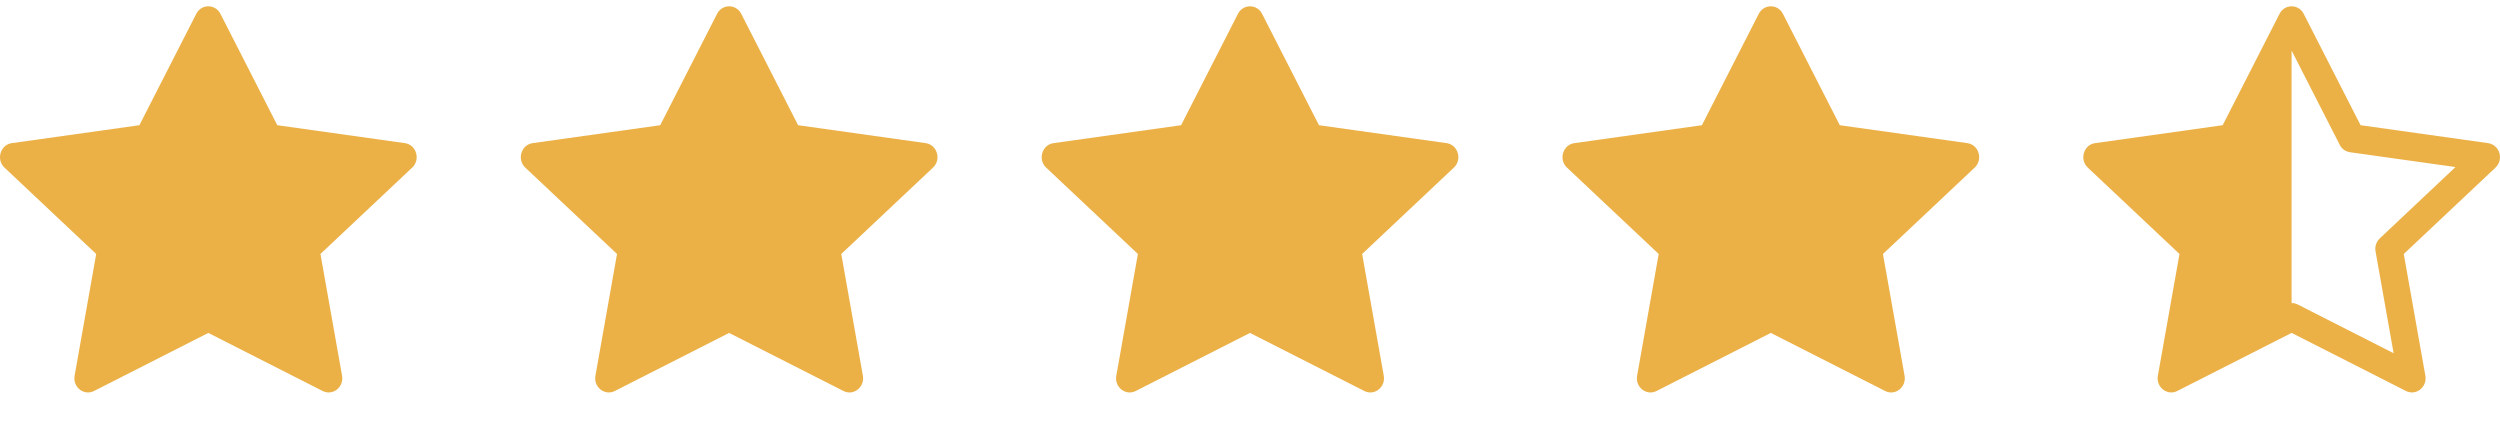
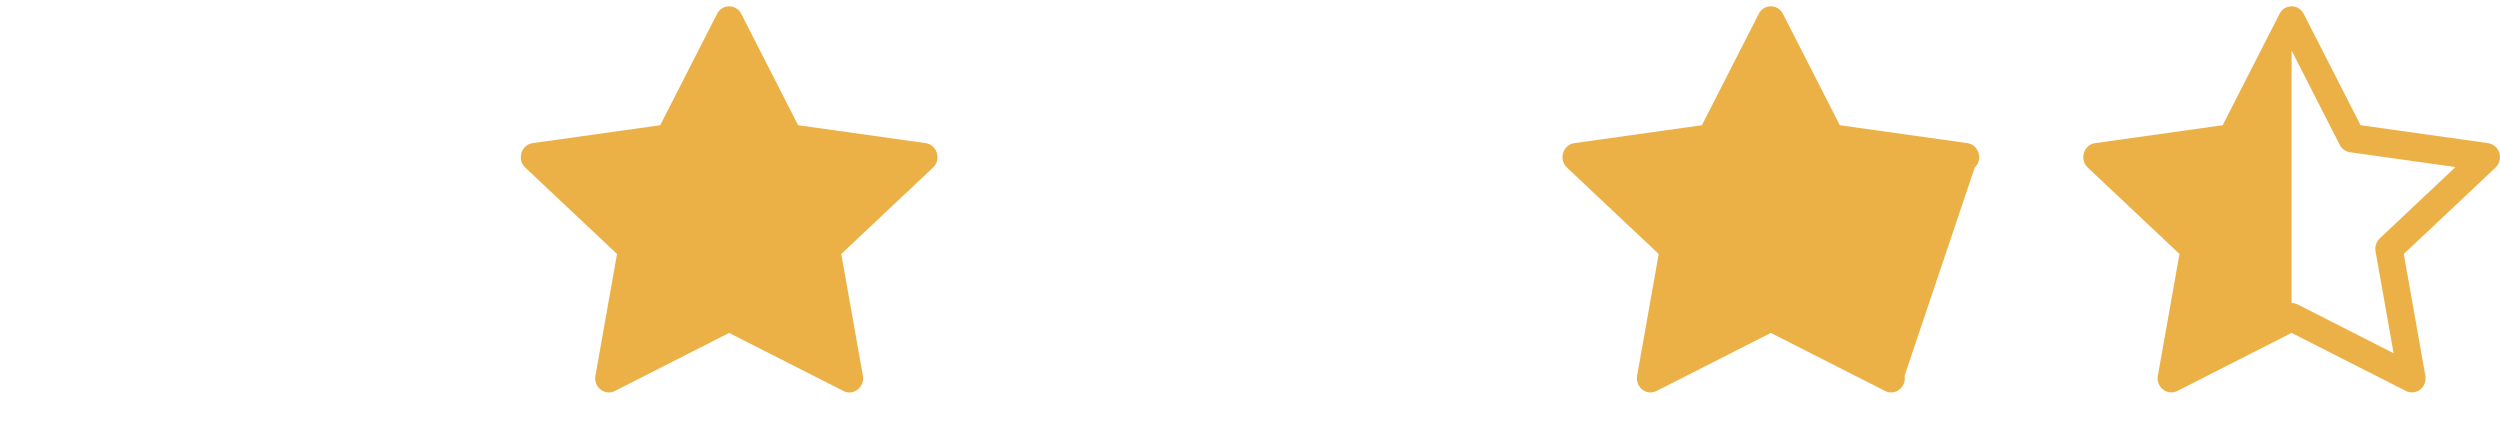
<svg xmlns="http://www.w3.org/2000/svg" width="83" height="14" viewBox="0 0 83 14" fill="none">
-   <path d="M3.122 12.981C2.788 13.15 2.409 12.853 2.477 12.475L3.194 8.432L0.148 5.564C-0.136 5.296 0.012 4.805 0.393 4.752L4.628 4.157L6.516 0.459C6.686 0.126 7.147 0.126 7.318 0.459L9.206 4.157L13.441 4.752C13.822 4.805 13.97 5.296 13.685 5.564L10.639 8.432L11.357 12.475C11.424 12.853 11.046 13.15 10.712 12.981L6.916 11.053L3.121 12.981H3.122Z" fill="#EBB147" />
  <path d="M20.413 12.981C20.079 13.15 19.7 12.853 19.768 12.475L20.485 8.432L17.439 5.564C17.155 5.296 17.303 4.805 17.684 4.752L21.919 4.157L23.807 0.459C23.977 0.126 24.438 0.126 24.609 0.459L26.497 4.157L30.732 4.752C31.113 4.805 31.261 5.296 30.976 5.564L27.93 8.432L28.648 12.475C28.715 12.853 28.337 13.15 28.003 12.981L24.206 11.053L20.412 12.981H20.413Z" fill="#EBB147" />
-   <path d="M37.706 12.981C37.372 13.15 36.993 12.853 37.061 12.475L37.778 8.432L34.732 5.564C34.448 5.296 34.596 4.805 34.977 4.752L39.212 4.157L41.1 0.459C41.27 0.126 41.731 0.126 41.901 0.459L43.79 4.157L48.025 4.752C48.406 4.805 48.554 5.296 48.269 5.564L45.223 8.432L45.941 12.475C46.008 12.853 45.63 13.15 45.296 12.981L41.499 11.053L37.705 12.981H37.706Z" fill="#EBB147" />
-   <path d="M54.997 12.981C54.663 13.15 54.284 12.853 54.352 12.475L55.069 8.432L52.023 5.564C51.739 5.296 51.887 4.805 52.268 4.752L56.503 4.157L58.391 0.459C58.561 0.126 59.022 0.126 59.193 0.459L61.081 4.157L65.316 4.752C65.697 4.805 65.845 5.296 65.56 5.564L62.514 8.432L63.232 12.475C63.299 12.853 62.921 13.15 62.587 12.981L58.791 11.053L54.996 12.981H54.997Z" fill="#EBB147" />
+   <path d="M54.997 12.981C54.663 13.15 54.284 12.853 54.352 12.475L55.069 8.432L52.023 5.564C51.739 5.296 51.887 4.805 52.268 4.752L56.503 4.157L58.391 0.459C58.561 0.126 59.022 0.126 59.193 0.459L61.081 4.157L65.316 4.752C65.697 4.805 65.845 5.296 65.56 5.564L63.232 12.475C63.299 12.853 62.921 13.15 62.587 12.981L58.791 11.053L54.996 12.981H54.997Z" fill="#EBB147" />
  <path fill-rule="evenodd" clip-rule="evenodd" d="M73.793 4.157L75.681 0.459C75.718 0.384 75.775 0.322 75.845 0.277C75.916 0.233 75.997 0.21 76.081 0.209C76.239 0.209 76.397 0.292 76.483 0.459L78.371 4.157L82.606 4.752C82.712 4.768 82.808 4.82 82.879 4.899C82.951 4.977 82.993 5.078 82.998 5.183C83.004 5.253 82.993 5.324 82.968 5.39C82.942 5.456 82.902 5.515 82.851 5.564L79.805 8.432L80.522 12.474C80.59 12.853 80.211 13.149 79.877 12.98L76.081 11.052L72.286 12.98C72.247 13 72.204 13.015 72.16 13.023C71.865 13.074 71.582 12.806 71.641 12.474L72.359 8.432L69.314 5.564C69.267 5.519 69.229 5.466 69.204 5.406C69.178 5.347 69.165 5.283 69.166 5.219C69.166 5.128 69.191 5.039 69.239 4.961C69.273 4.905 69.319 4.857 69.374 4.82C69.43 4.784 69.493 4.761 69.559 4.752L73.793 4.157ZM76.081 10.061C76.15 10.061 76.219 10.076 76.282 10.108L79.468 11.727L78.868 8.345C78.854 8.267 78.86 8.187 78.884 8.112C78.909 8.037 78.952 7.969 79.009 7.914L81.522 5.546L78.019 5.054C77.946 5.043 77.877 5.015 77.818 4.972C77.759 4.93 77.711 4.873 77.679 4.808L76.083 1.682L76.081 1.684V10.061Z" fill="#EBB147" />
</svg>